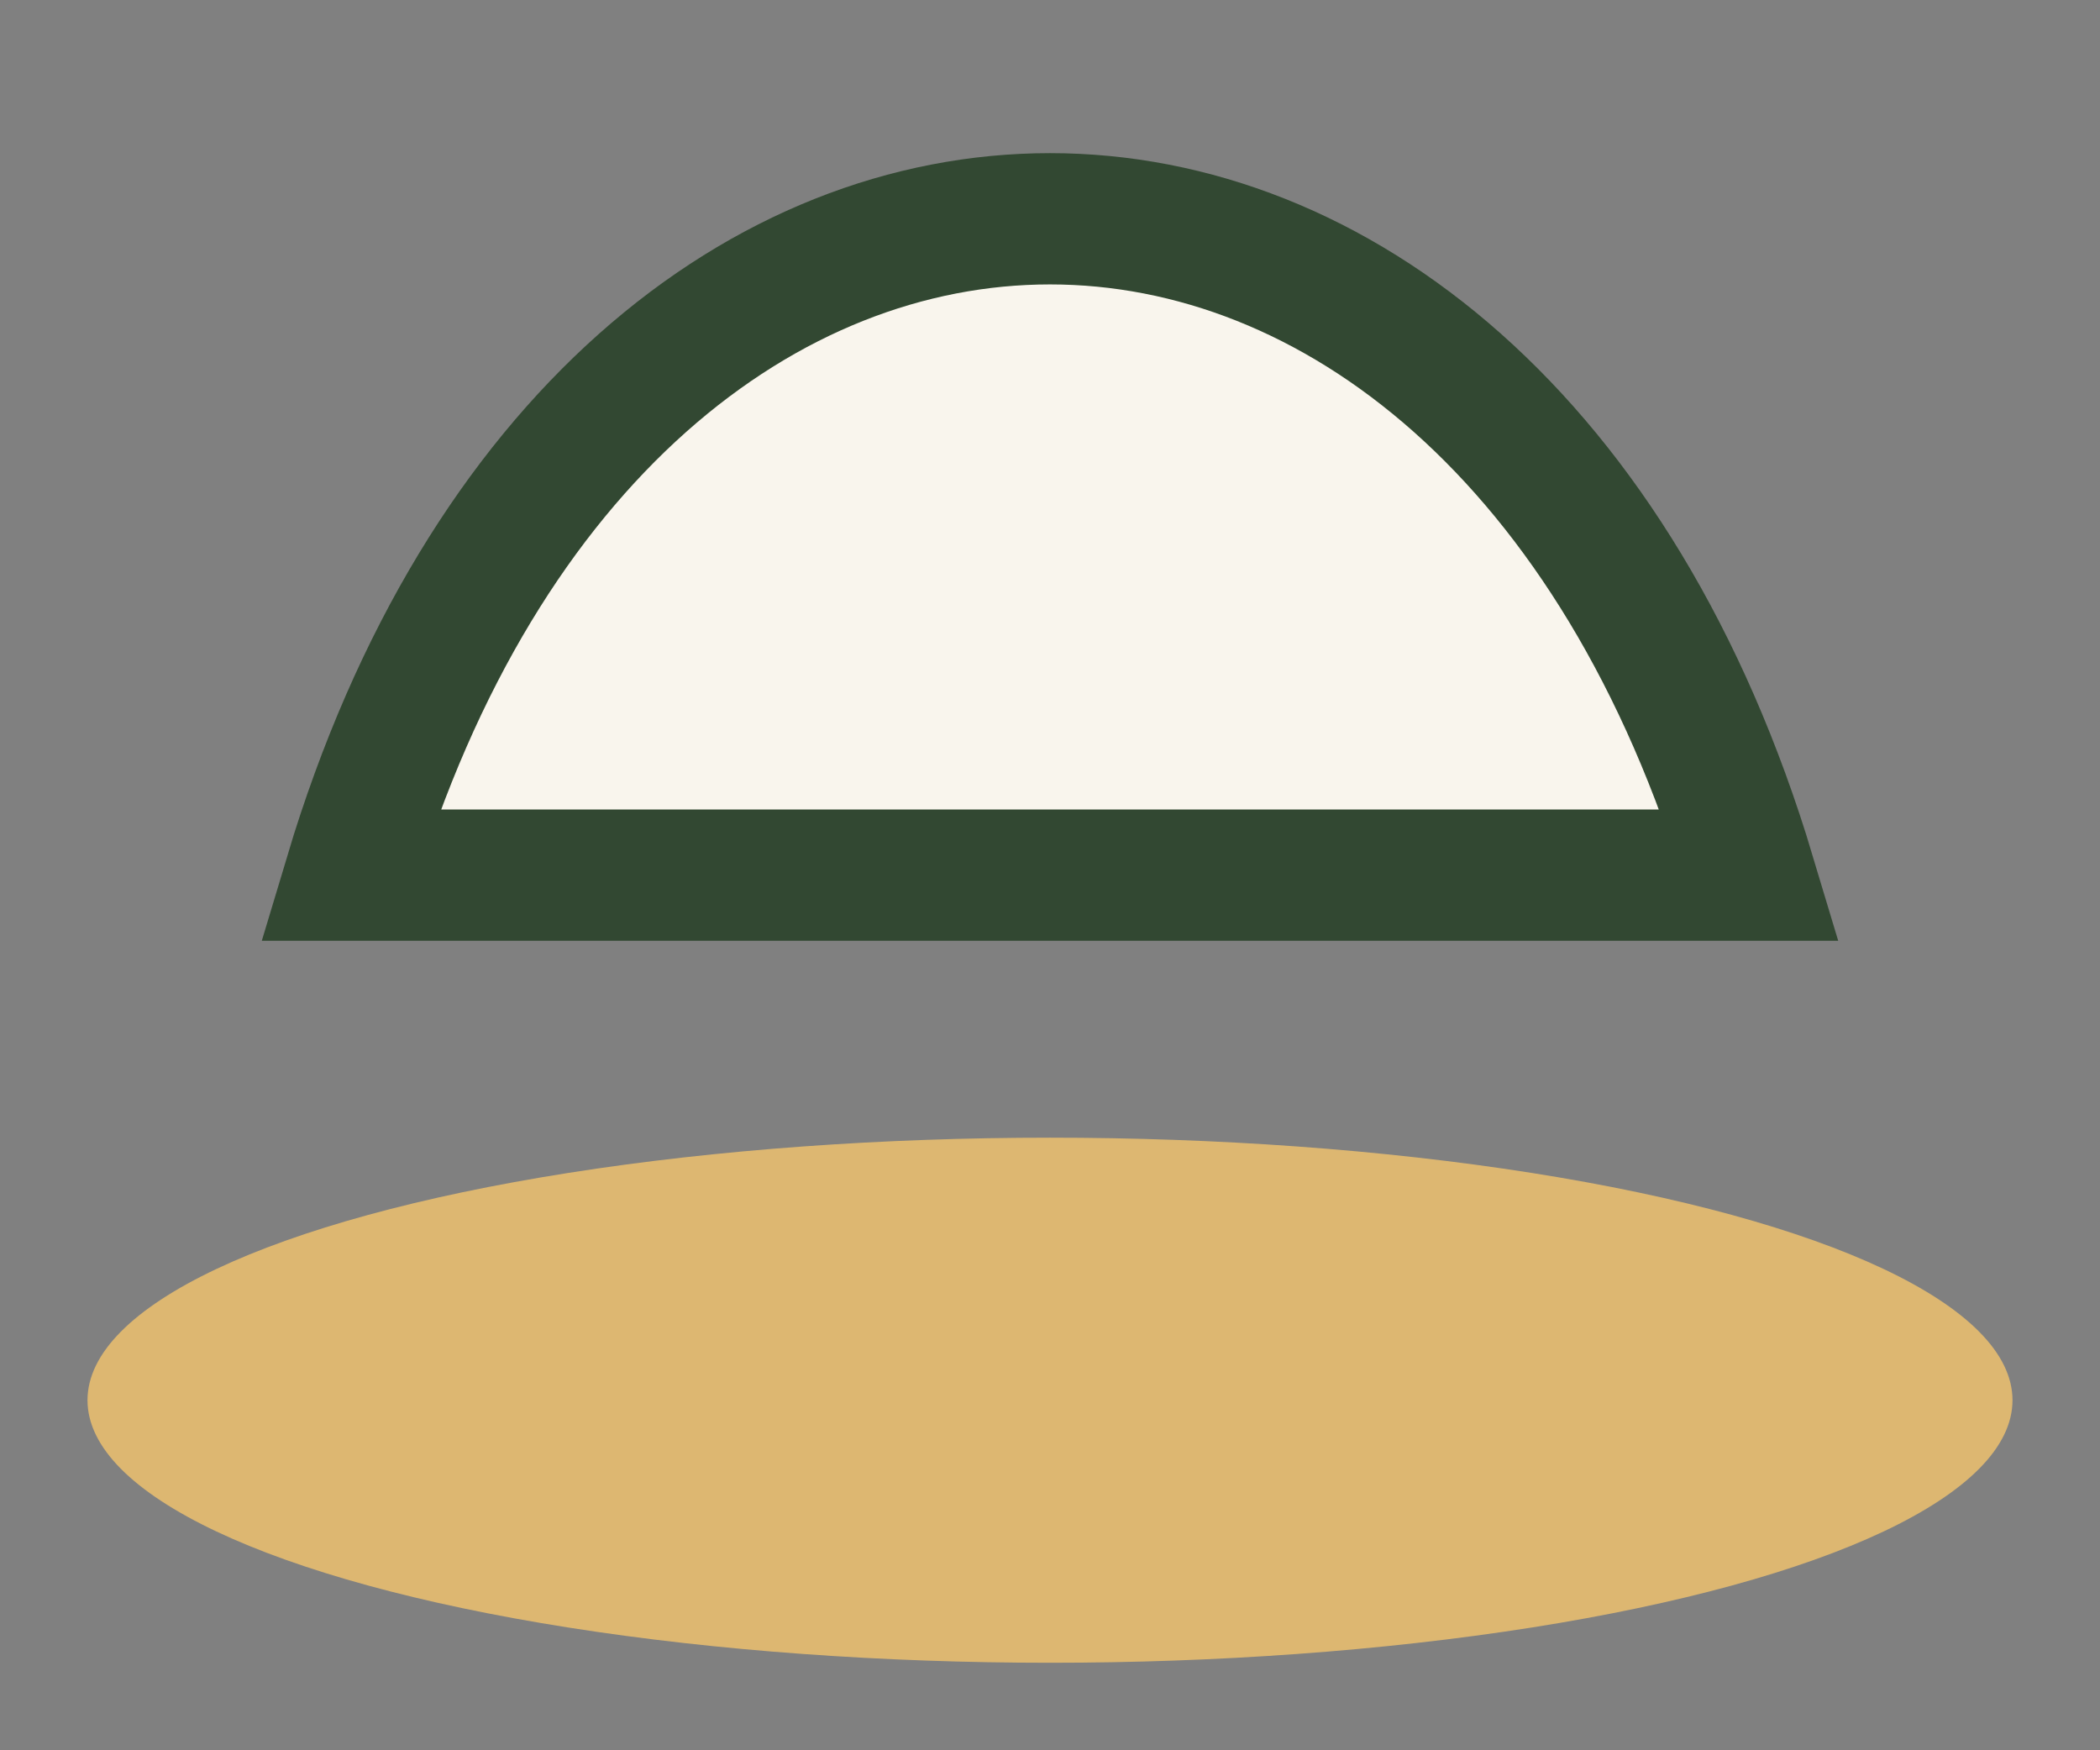
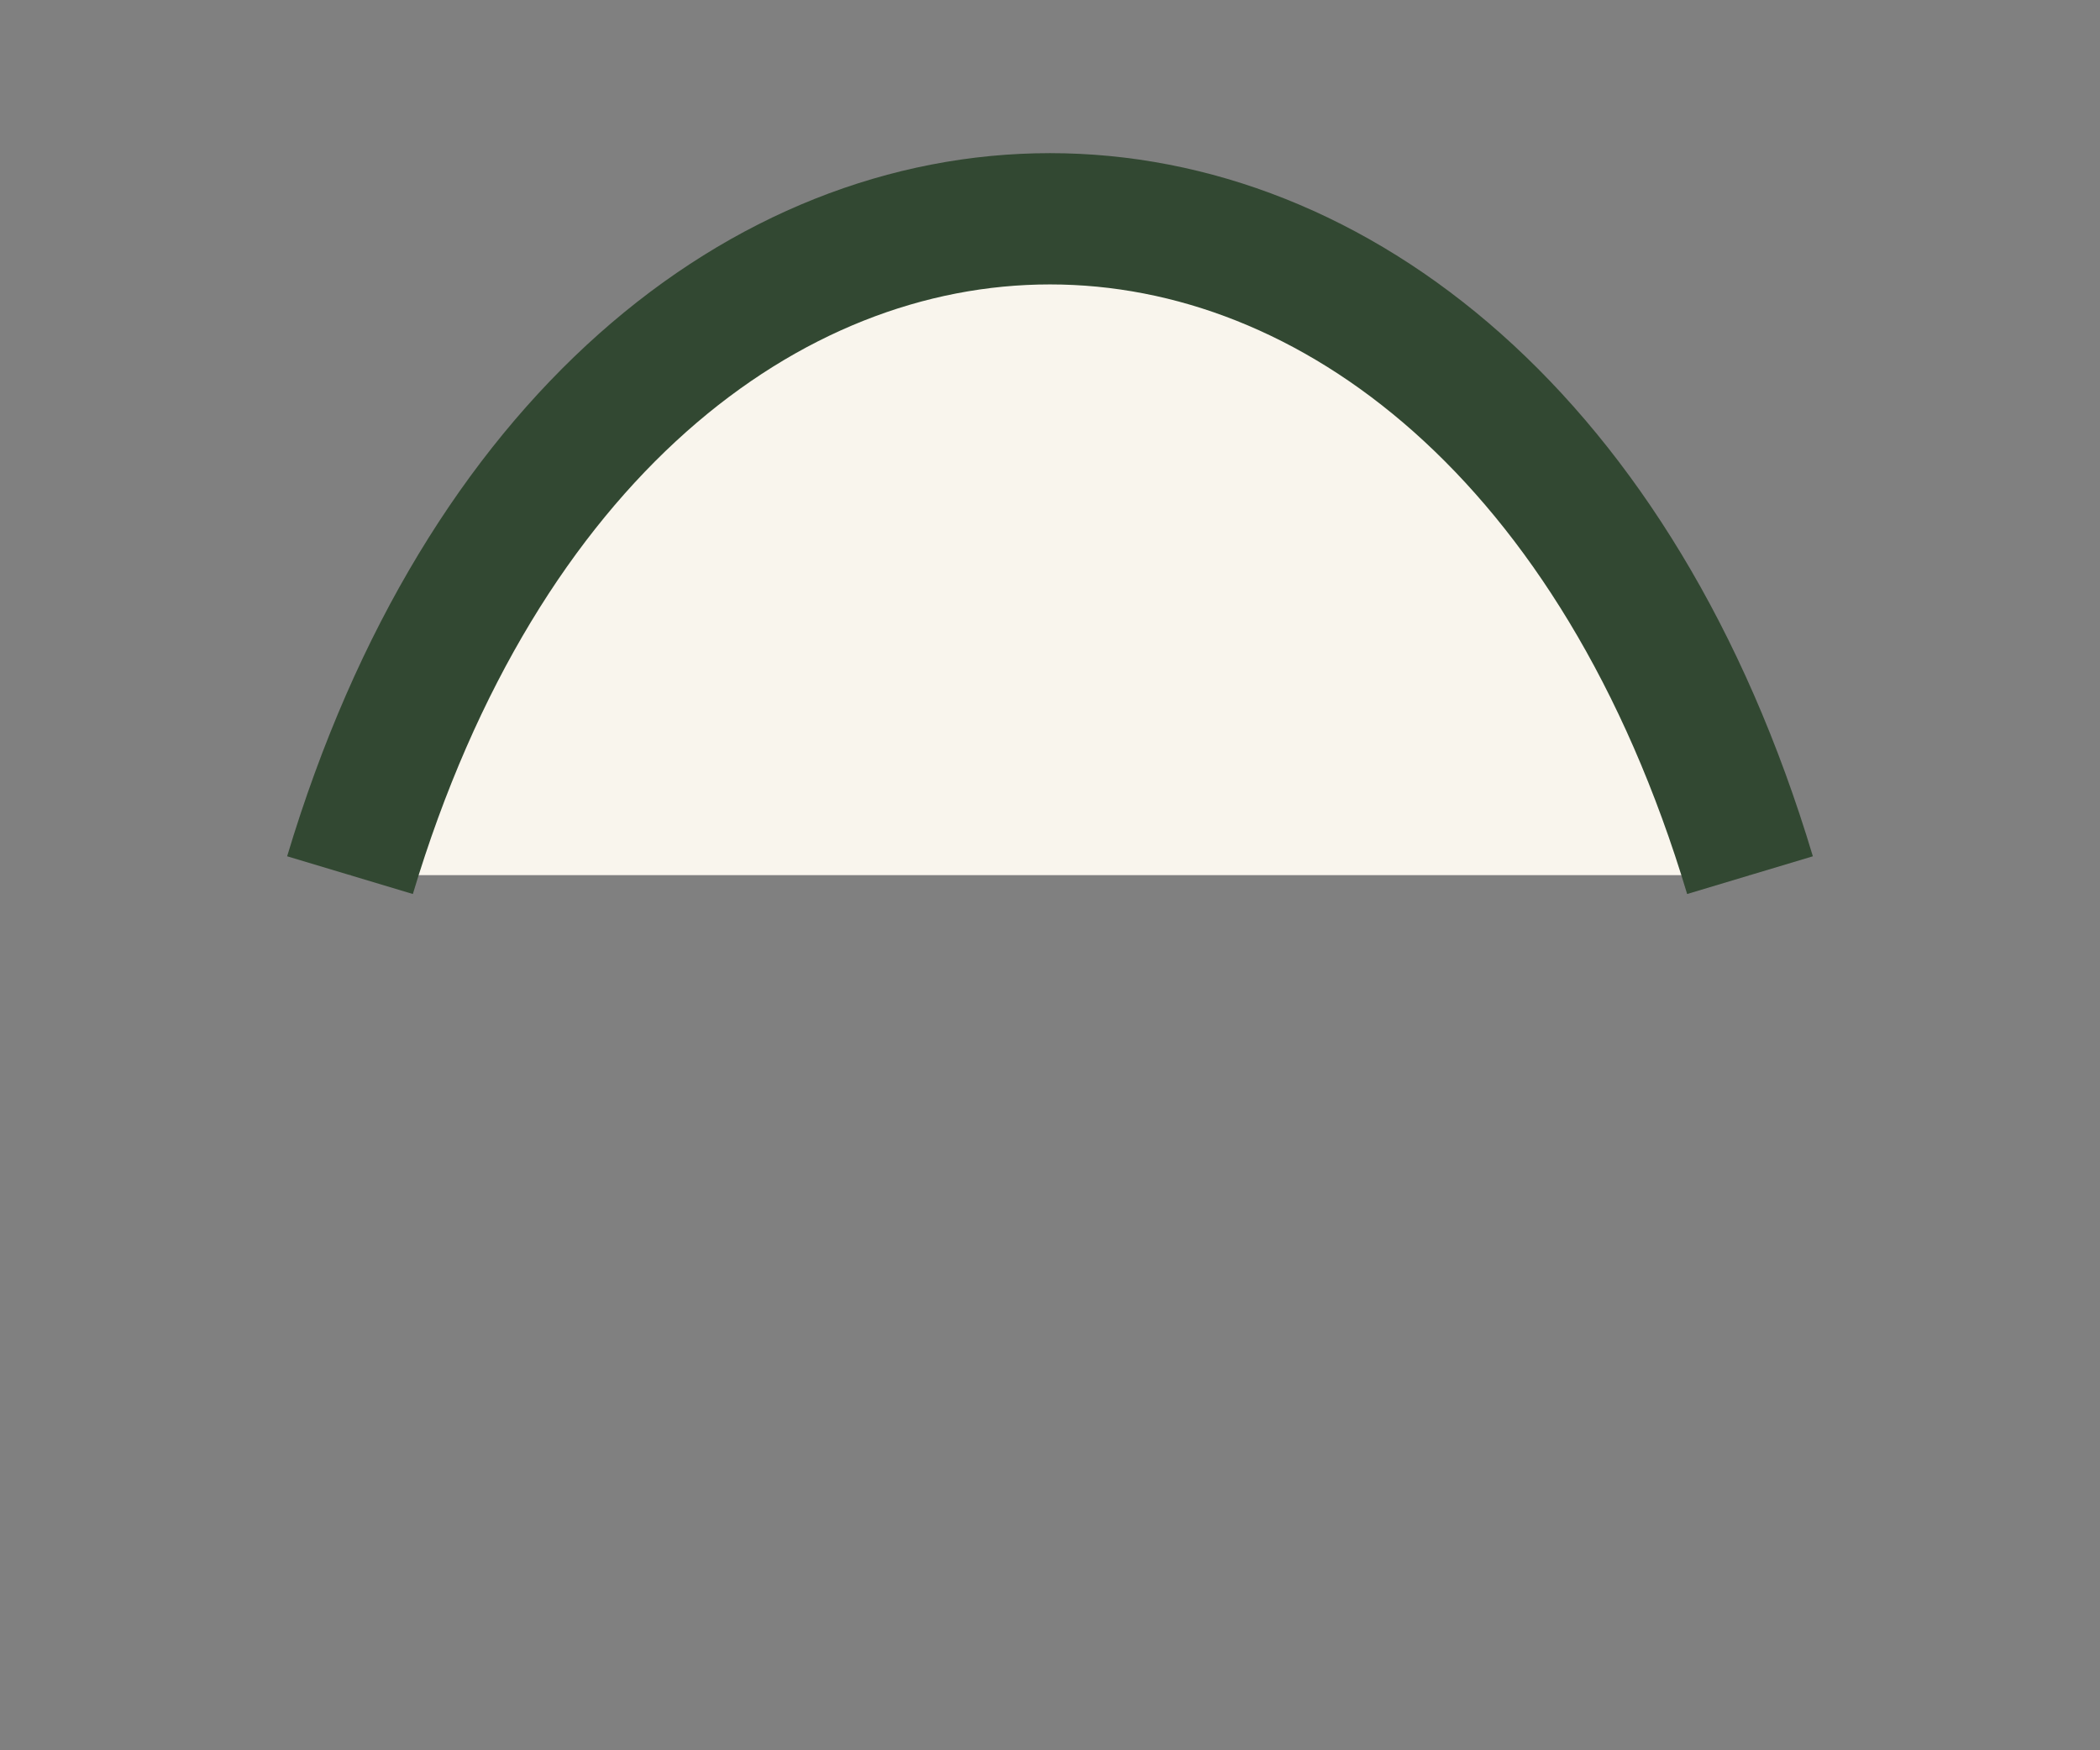
<svg xmlns="http://www.w3.org/2000/svg" width="24" height="20" viewBox="0 0 24 20">
  <rect x="0" y="0" width="24" height="20" fill="#808080" stroke="none" />
-   <ellipse cx="12" cy="16" rx="11" ry="3" fill="#DDB771" />
-   <path d="M4 10c3-10 13-10 16 0z" fill="#F9F5ED" stroke="#324832" stroke-width="1.5" />
+   <path d="M4 10c3-10 13-10 16 0" fill="#F9F5ED" stroke="#324832" stroke-width="1.5" />
</svg>